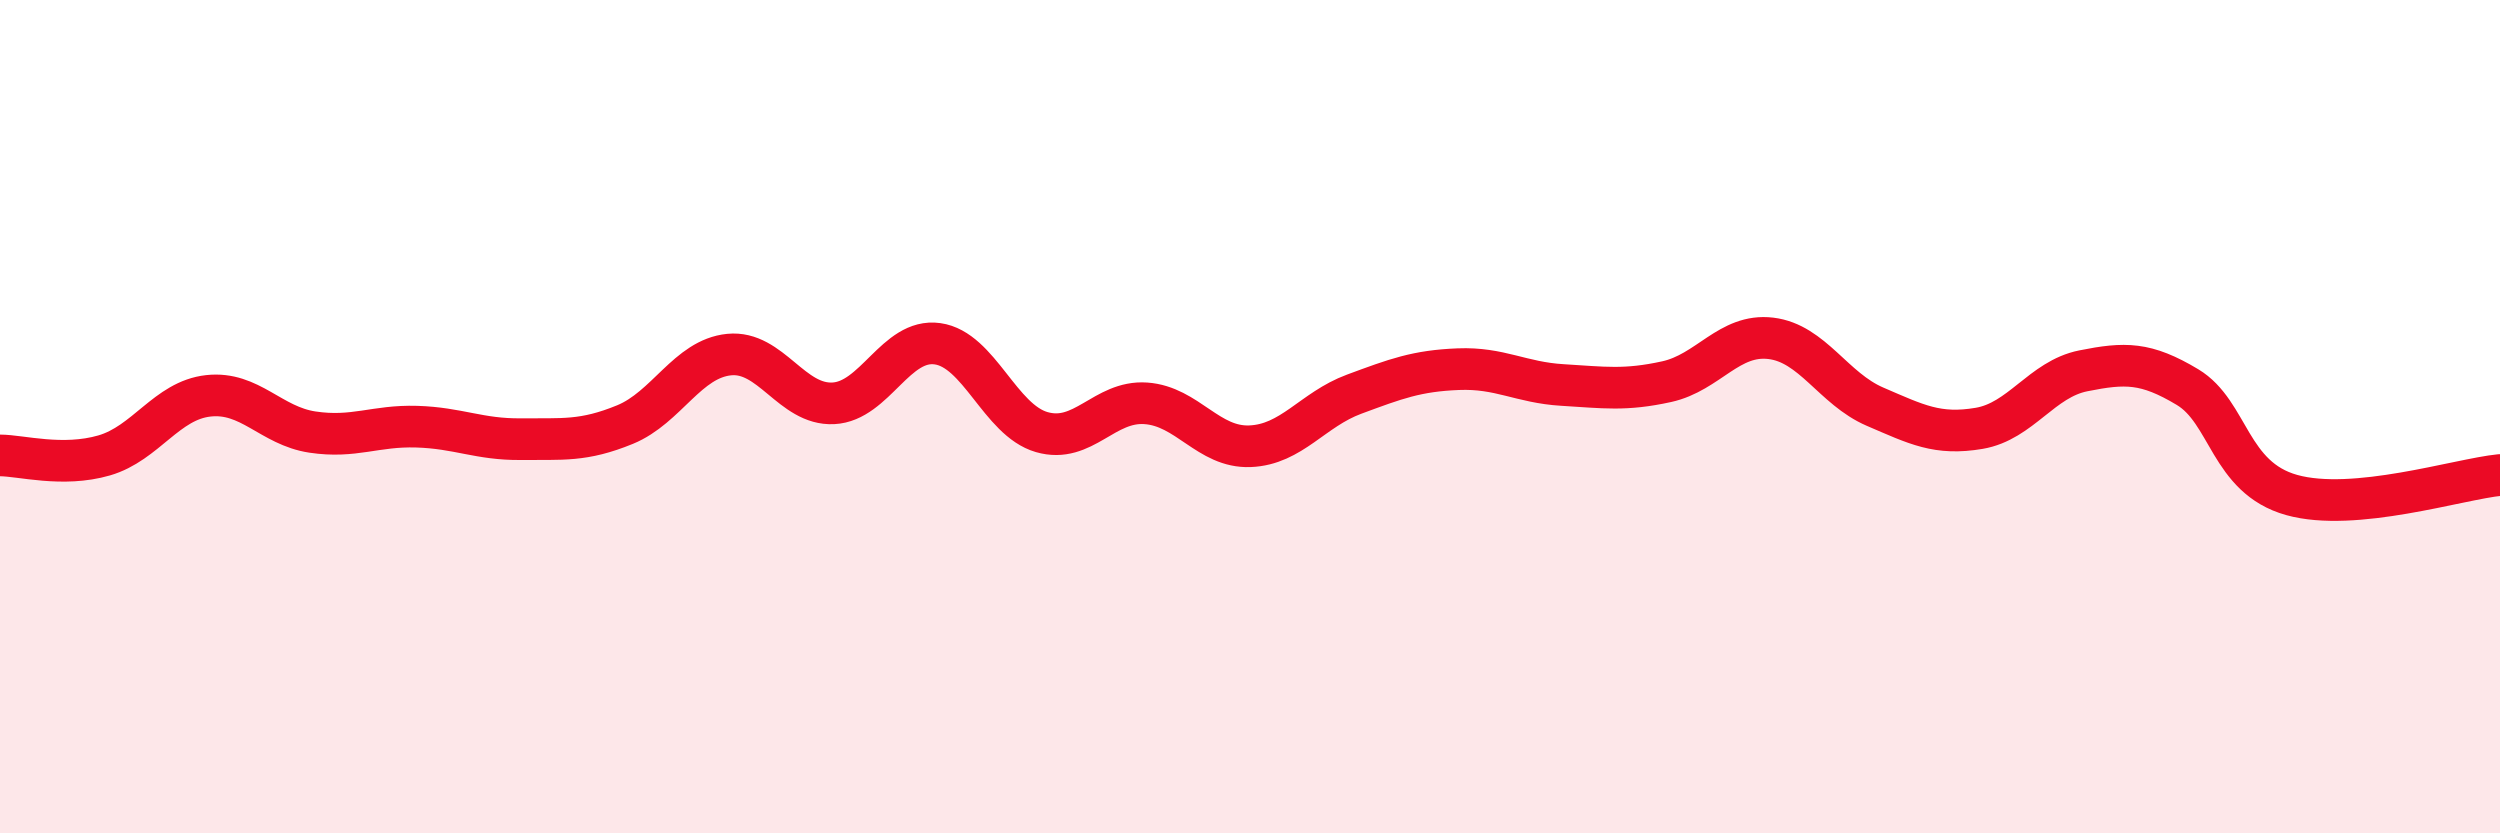
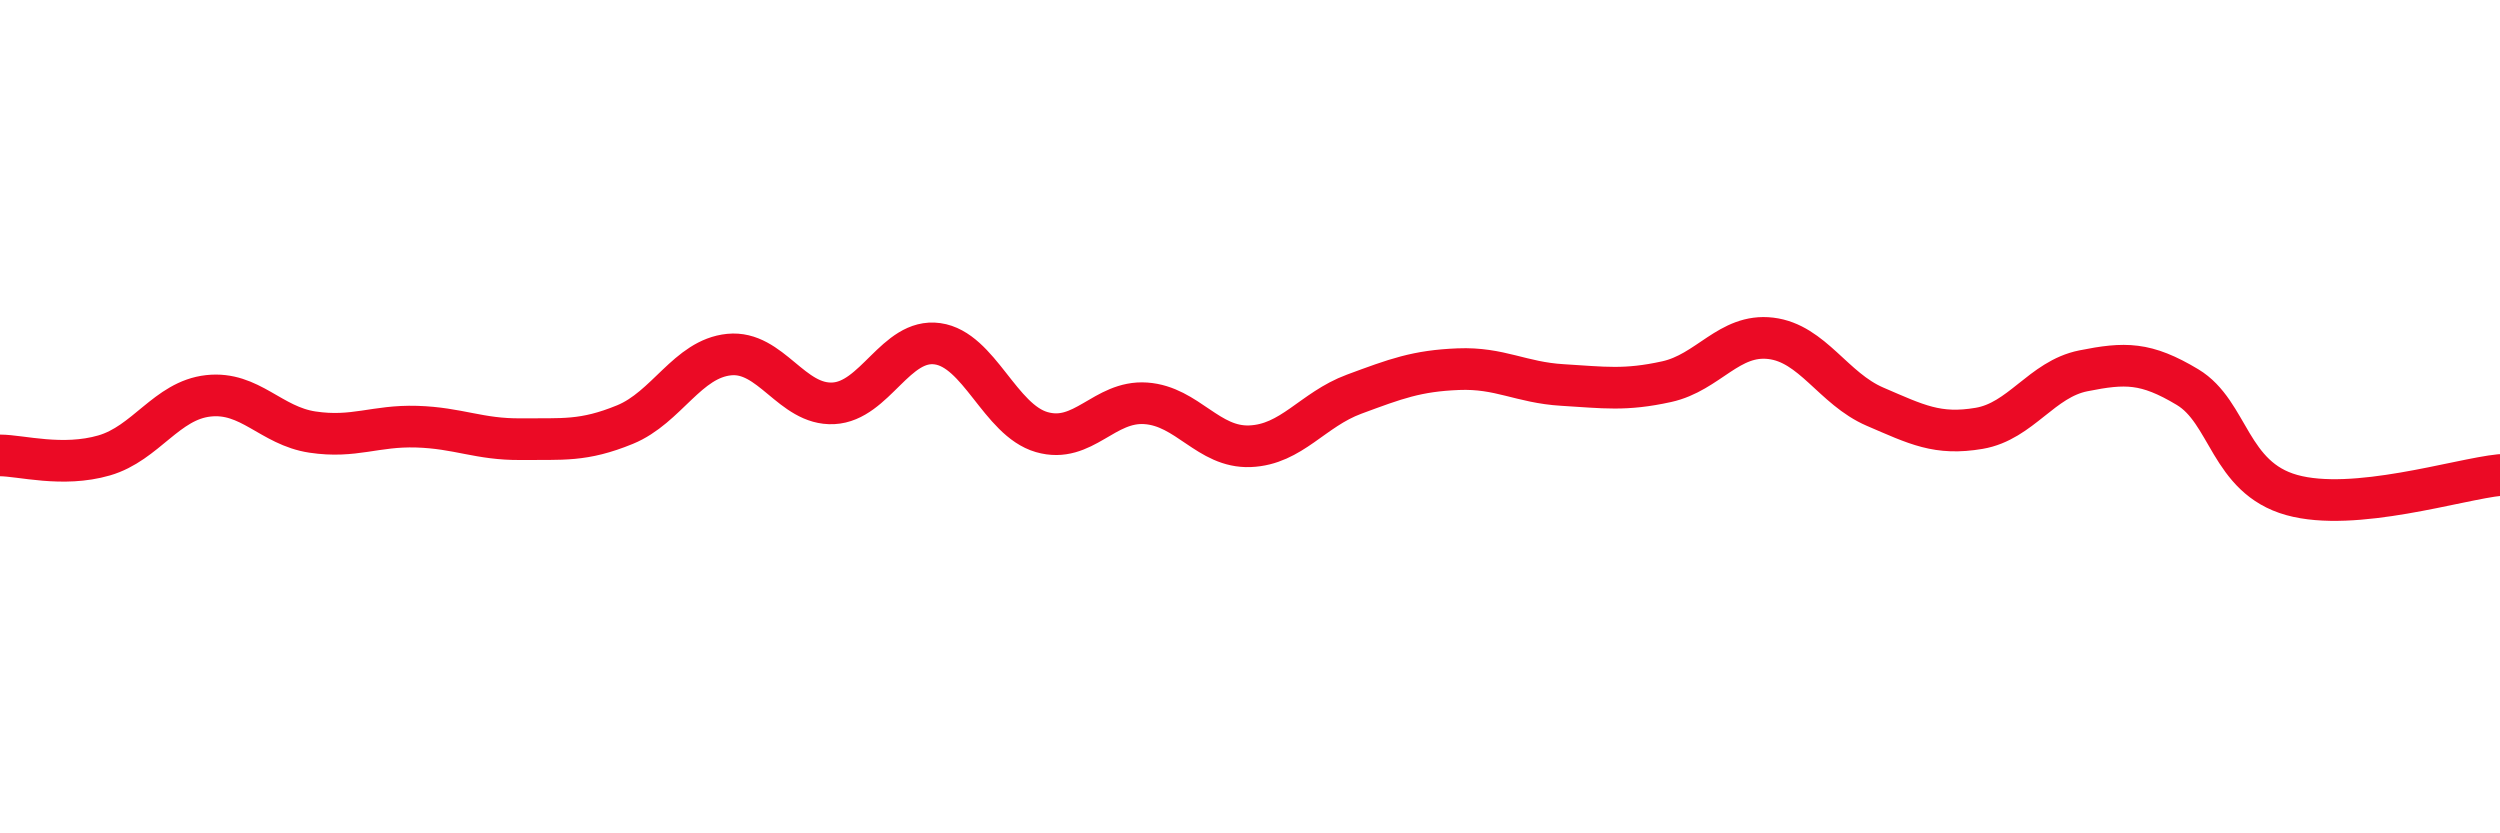
<svg xmlns="http://www.w3.org/2000/svg" width="60" height="20" viewBox="0 0 60 20">
-   <path d="M 0,10.93 C 0.5,10.93 1.5,11.22 2.5,10.93 C 3.5,10.64 4,9.61 5,9.5 C 6,9.39 6.5,10.22 7.5,10.37 C 8.5,10.52 9,10.21 10,10.24 C 11,10.27 11.5,10.55 12.5,10.54 C 13.5,10.53 14,10.6 15,10.19 C 16,9.78 16.5,8.61 17.5,8.51 C 18.5,8.41 19,9.73 20,9.68 C 21,9.63 21.5,8.11 22.5,8.25 C 23.5,8.39 24,10.08 25,10.37 C 26,10.66 26.5,9.61 27.5,9.68 C 28.5,9.75 29,10.75 30,10.71 C 31,10.67 31.5,9.83 32.5,9.46 C 33.5,9.09 34,8.9 35,8.86 C 36,8.82 36.5,9.18 37.5,9.24 C 38.5,9.3 39,9.38 40,9.16 C 41,8.94 41.5,8 42.5,8.12 C 43.5,8.24 44,9.33 45,9.76 C 46,10.19 46.5,10.45 47.5,10.28 C 48.5,10.11 49,9.1 50,8.9 C 51,8.7 51.5,8.69 52.5,9.29 C 53.5,9.89 53.5,11.46 55,11.88 C 56.5,12.3 59,11.5 60,11.4L60 20L0 20Z" fill="#EB0A25" opacity="0.1" stroke-linecap="round" stroke-linejoin="round" />
  <path d="M 0,10.93 C 0.5,10.93 1.5,11.22 2.5,10.93 C 3.5,10.64 4,9.61 5,9.5 C 6,9.39 6.5,10.22 7.5,10.37 C 8.5,10.52 9,10.21 10,10.24 C 11,10.27 11.5,10.55 12.5,10.54 C 13.5,10.53 14,10.6 15,10.19 C 16,9.78 16.5,8.61 17.5,8.51 C 18.5,8.41 19,9.73 20,9.68 C 21,9.63 21.5,8.11 22.5,8.25 C 23.5,8.39 24,10.08 25,10.37 C 26,10.66 26.5,9.61 27.5,9.68 C 28.5,9.75 29,10.75 30,10.71 C 31,10.67 31.5,9.83 32.5,9.46 C 33.5,9.09 34,8.9 35,8.86 C 36,8.82 36.5,9.18 37.5,9.24 C 38.5,9.3 39,9.38 40,9.16 C 41,8.94 41.5,8 42.5,8.12 C 43.5,8.24 44,9.33 45,9.76 C 46,10.19 46.5,10.45 47.5,10.28 C 48.5,10.11 49,9.1 50,8.9 C 51,8.7 51.5,8.69 52.5,9.29 C 53.5,9.89 53.5,11.46 55,11.88 C 56.5,12.3 59,11.5 60,11.4" stroke="#EB0A25" stroke-width="1" fill="none" stroke-linecap="round" stroke-linejoin="round" />
</svg>